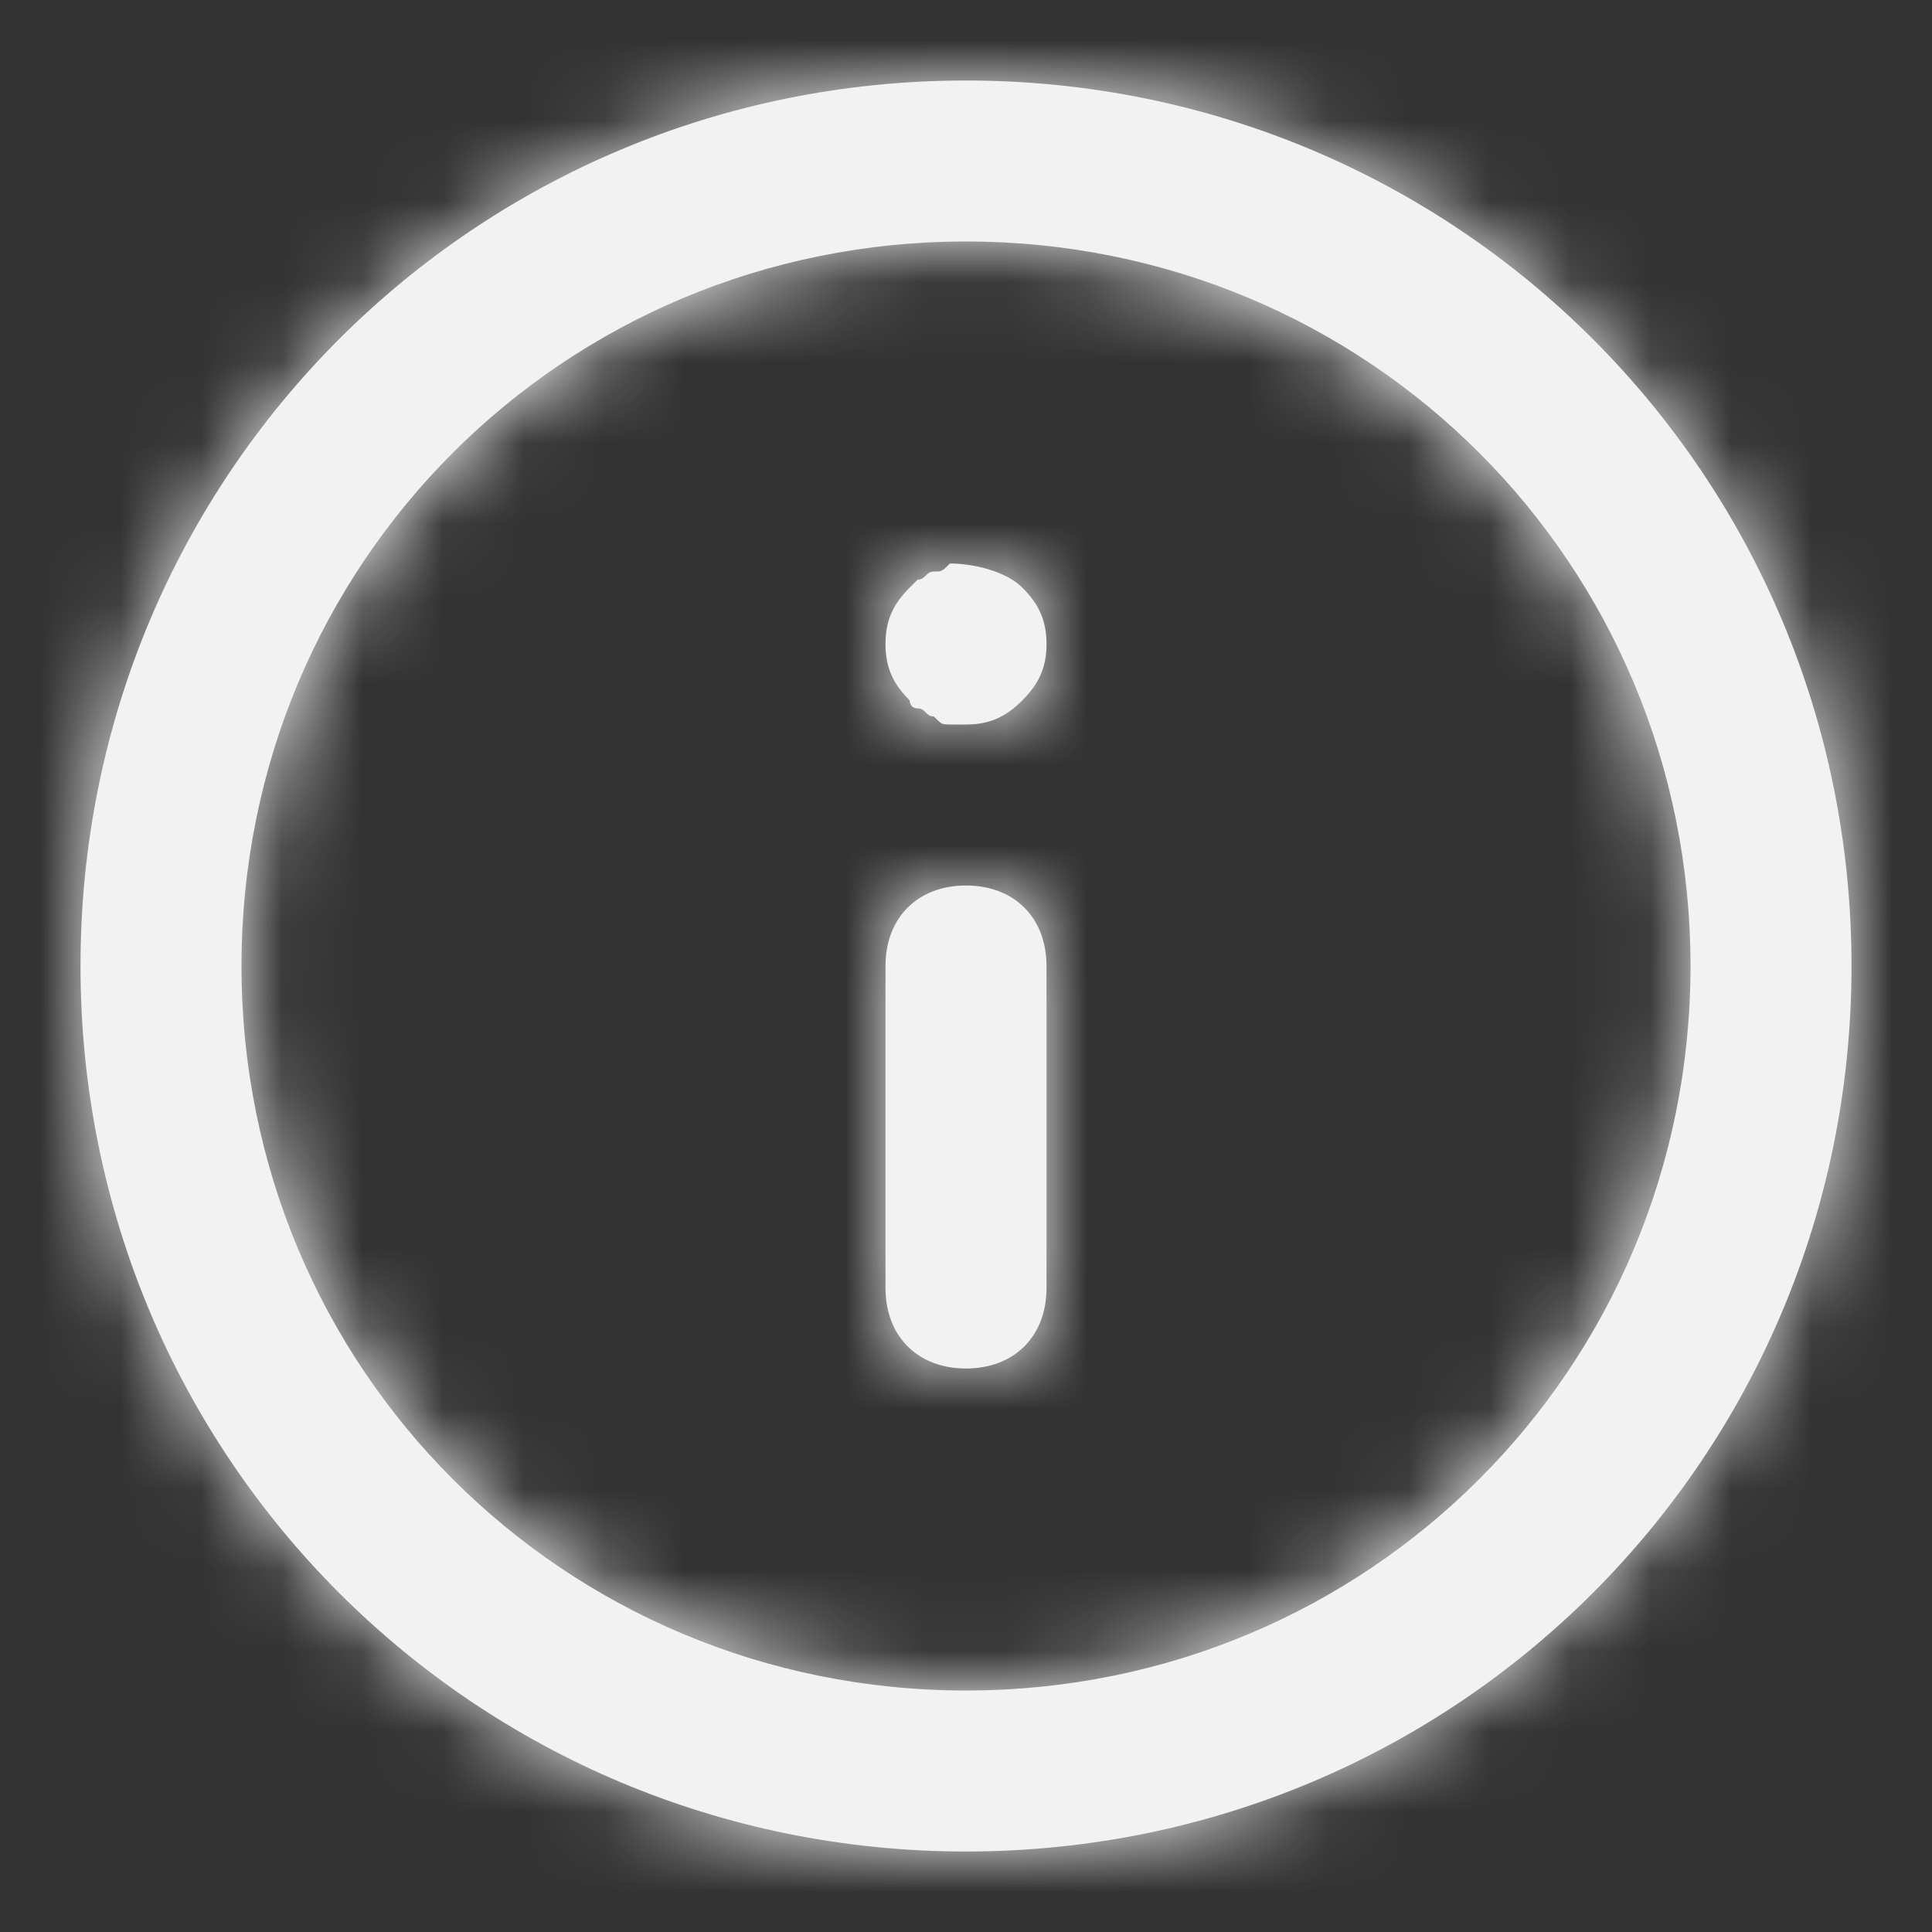
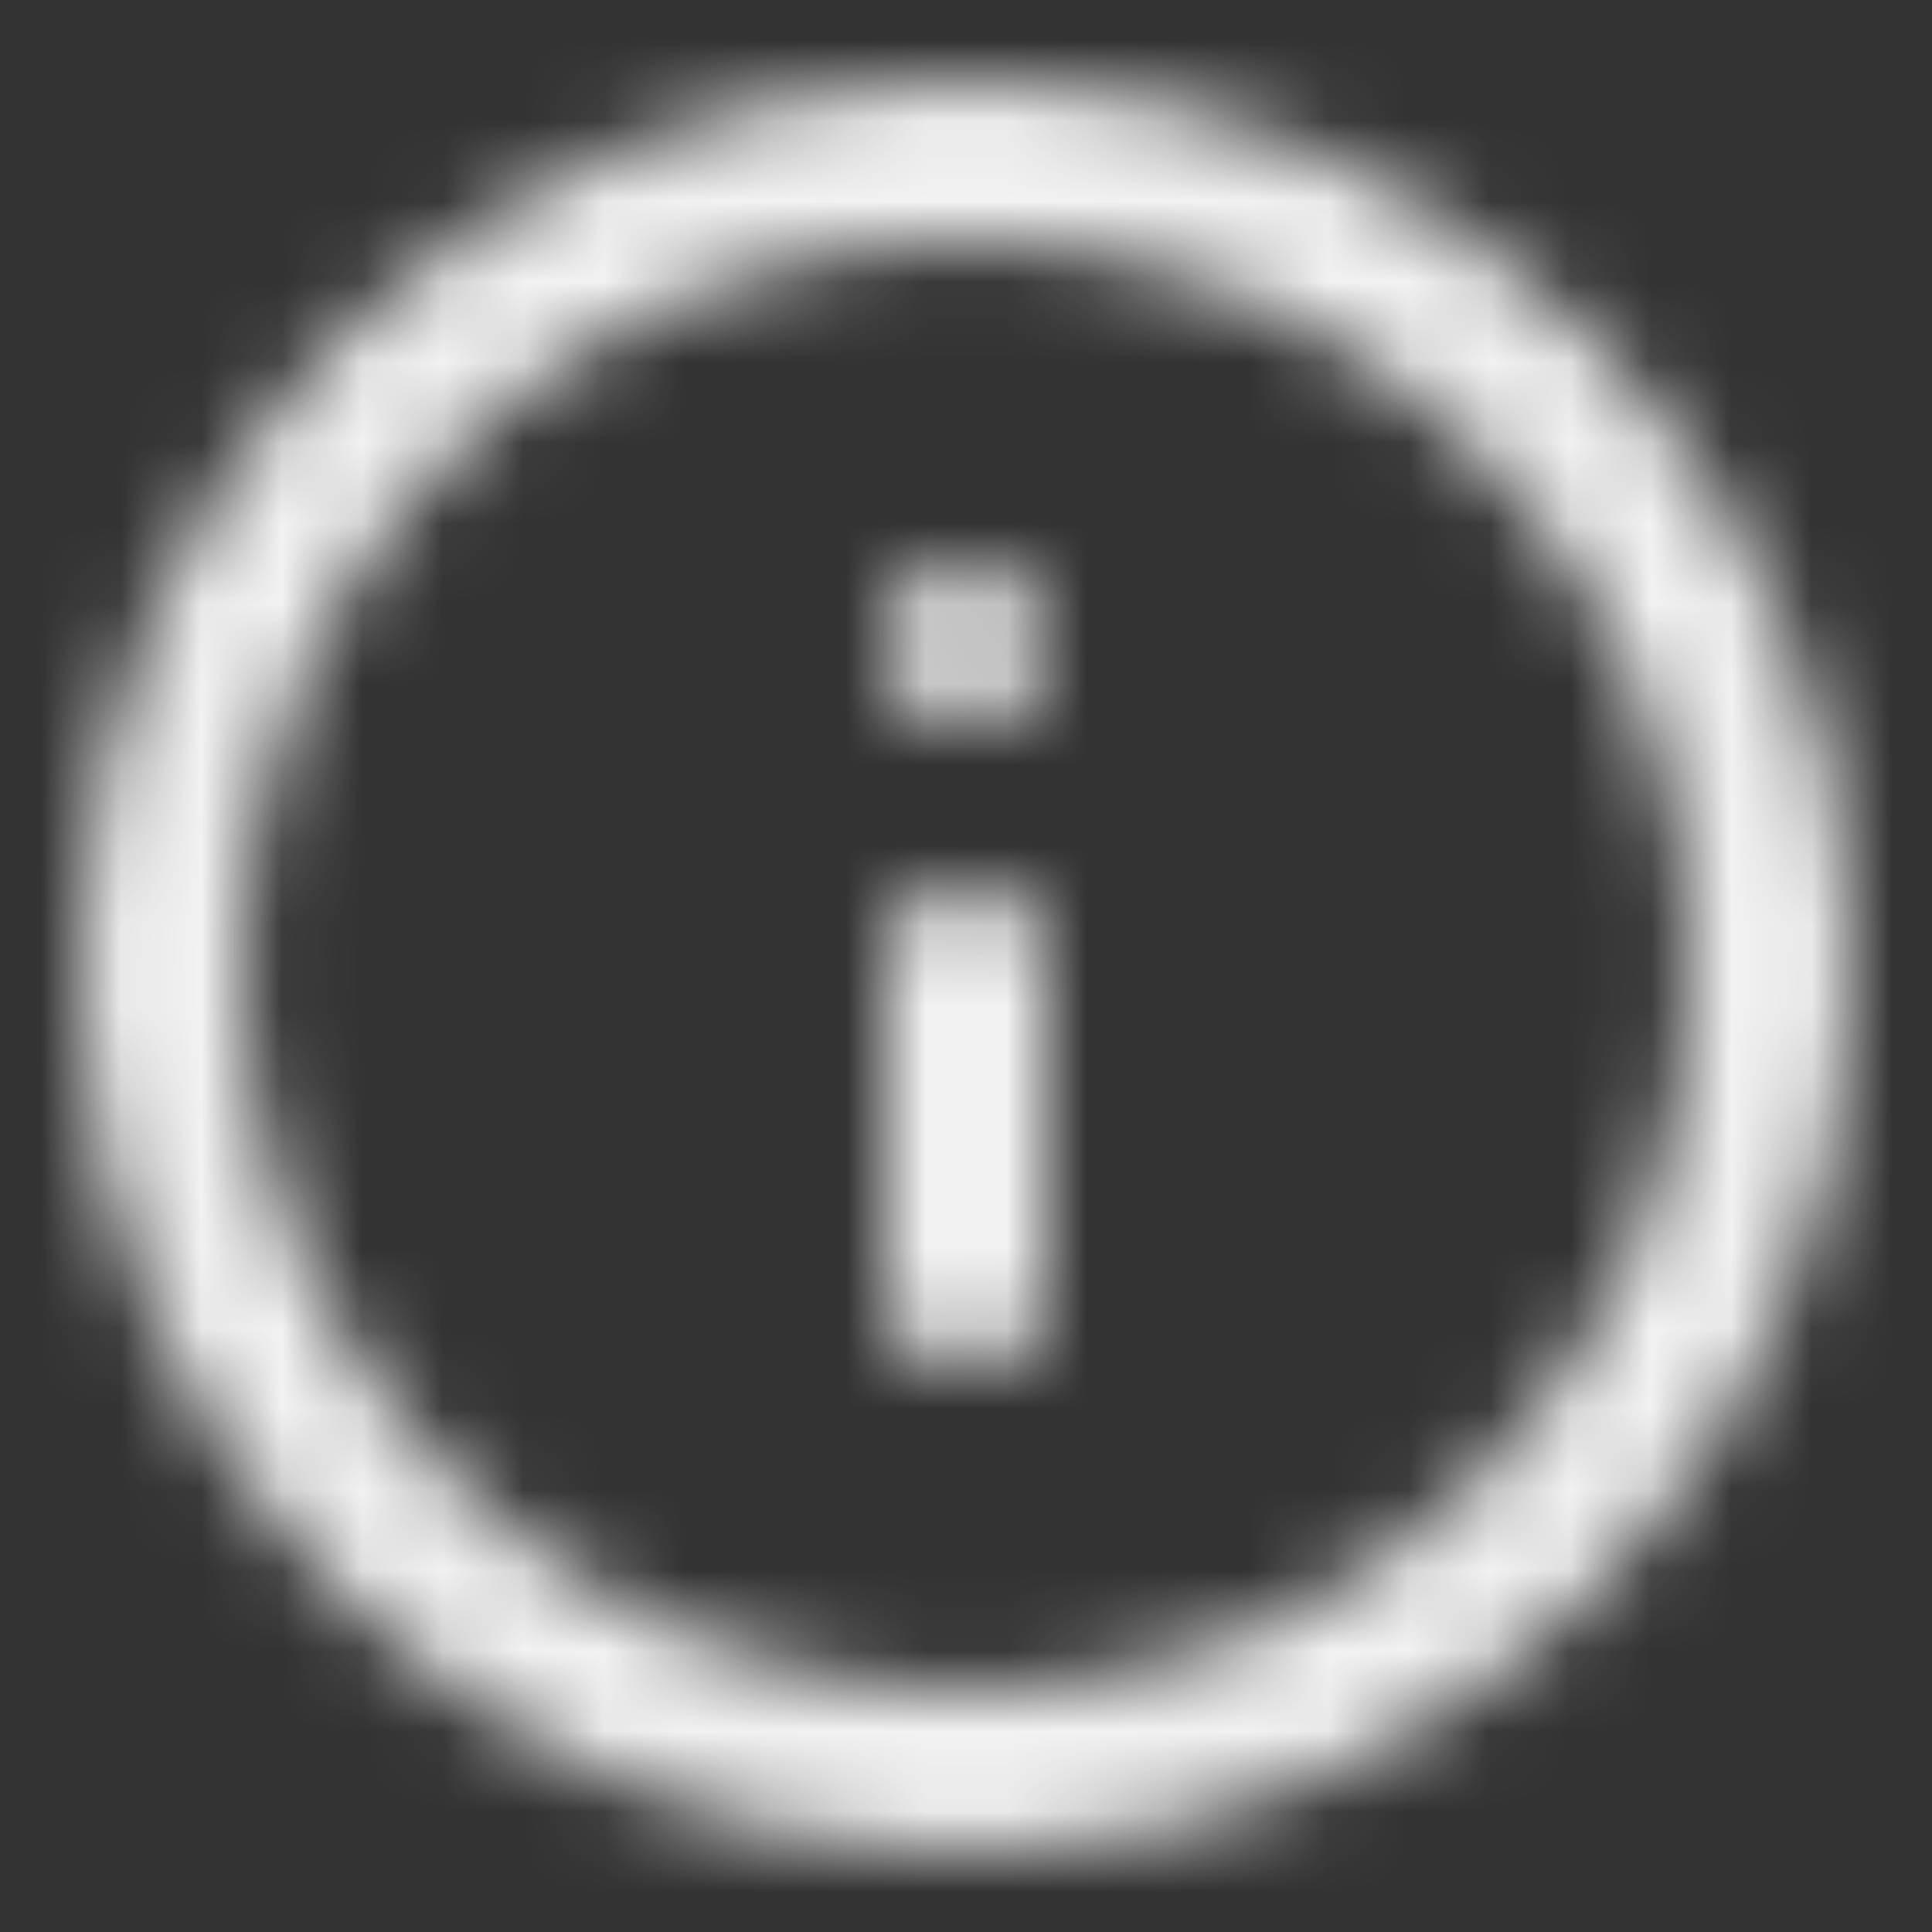
<svg xmlns="http://www.w3.org/2000/svg" width="24" height="24" viewBox="0 0 24 24" fill="none">
  <rect x="0" y="0" width="24" height="24" fill="#333333" stroke="none" />
-   <path fill-rule="evenodd" clip-rule="evenodd" d="M1 12C1 5.9 5.9 1 12 1C18.1 1 23 5.9 23 12C23 18.1 18.1 23 12 23C5.9 23 1 18.1 1 12ZM3 12C3 17 7 21 12 21C17 21 21 17 21 12C21 7 17 3 12 3C7 3 3 7 3 12ZM13 12V16C13 16.6 12.6 17 12 17C11.4 17 11 16.6 11 16V12C11 11.4 11.4 11 12 11C12.6 11 13 11.4 13 12ZM13 8C13 7.7 12.9 7.5 12.7 7.3C12.5 7.1 12.1 7 11.8 7C11.742 7.058 11.718 7.082 11.689 7.092C11.667 7.1 11.643 7.1 11.6 7.1C11.55 7.1 11.525 7.125 11.5 7.15C11.475 7.175 11.45 7.2 11.4 7.2L11.3 7.3C11.1 7.5 11 7.7 11 8C11 8.3 11.1 8.5 11.3 8.7C11.3 8.7 11.3 8.8 11.4 8.8C11.45 8.8 11.475 8.825 11.5 8.85C11.525 8.875 11.55 8.9 11.6 8.9C11.658 8.957 11.682 8.982 11.711 8.992C11.733 9 11.758 9 11.8 9H12C12.3 9 12.5 8.9 12.7 8.7C12.9 8.5 13 8.3 13 8Z" fill="#F2F2F2" />
  <mask id="mask0_798_24504" style="mask-type:luminance" maskUnits="userSpaceOnUse" x="1" y="1" width="22" height="22">
    <path fill-rule="evenodd" clip-rule="evenodd" d="M1 12C1 5.9 5.9 1 12 1C18.1 1 23 5.9 23 12C23 18.1 18.1 23 12 23C5.9 23 1 18.1 1 12ZM3 12C3 17 7 21 12 21C17 21 21 17 21 12C21 7 17 3 12 3C7 3 3 7 3 12ZM13 12V16C13 16.6 12.6 17 12 17C11.4 17 11 16.6 11 16V12C11 11.4 11.4 11 12 11C12.6 11 13 11.4 13 12ZM13 8C13 7.7 12.9 7.5 12.7 7.3C12.5 7.1 12.1 7 11.8 7C11.742 7.058 11.718 7.082 11.689 7.092C11.667 7.1 11.643 7.1 11.6 7.1C11.55 7.1 11.525 7.125 11.5 7.15C11.475 7.175 11.45 7.2 11.4 7.2L11.3 7.3C11.1 7.5 11 7.7 11 8C11 8.3 11.1 8.5 11.3 8.7C11.3 8.7 11.3 8.8 11.4 8.8C11.45 8.8 11.475 8.825 11.5 8.85C11.525 8.875 11.55 8.9 11.6 8.9C11.658 8.957 11.682 8.982 11.711 8.992C11.733 9 11.758 9 11.8 9H12C12.3 9 12.5 8.9 12.7 8.7C12.9 8.5 13 8.3 13 8Z" fill="white" />
  </mask>
  <g mask="url(#mask0_798_24504)">
    <rect width="24" height="24" fill="#F2F2F2" />
  </g>
</svg>